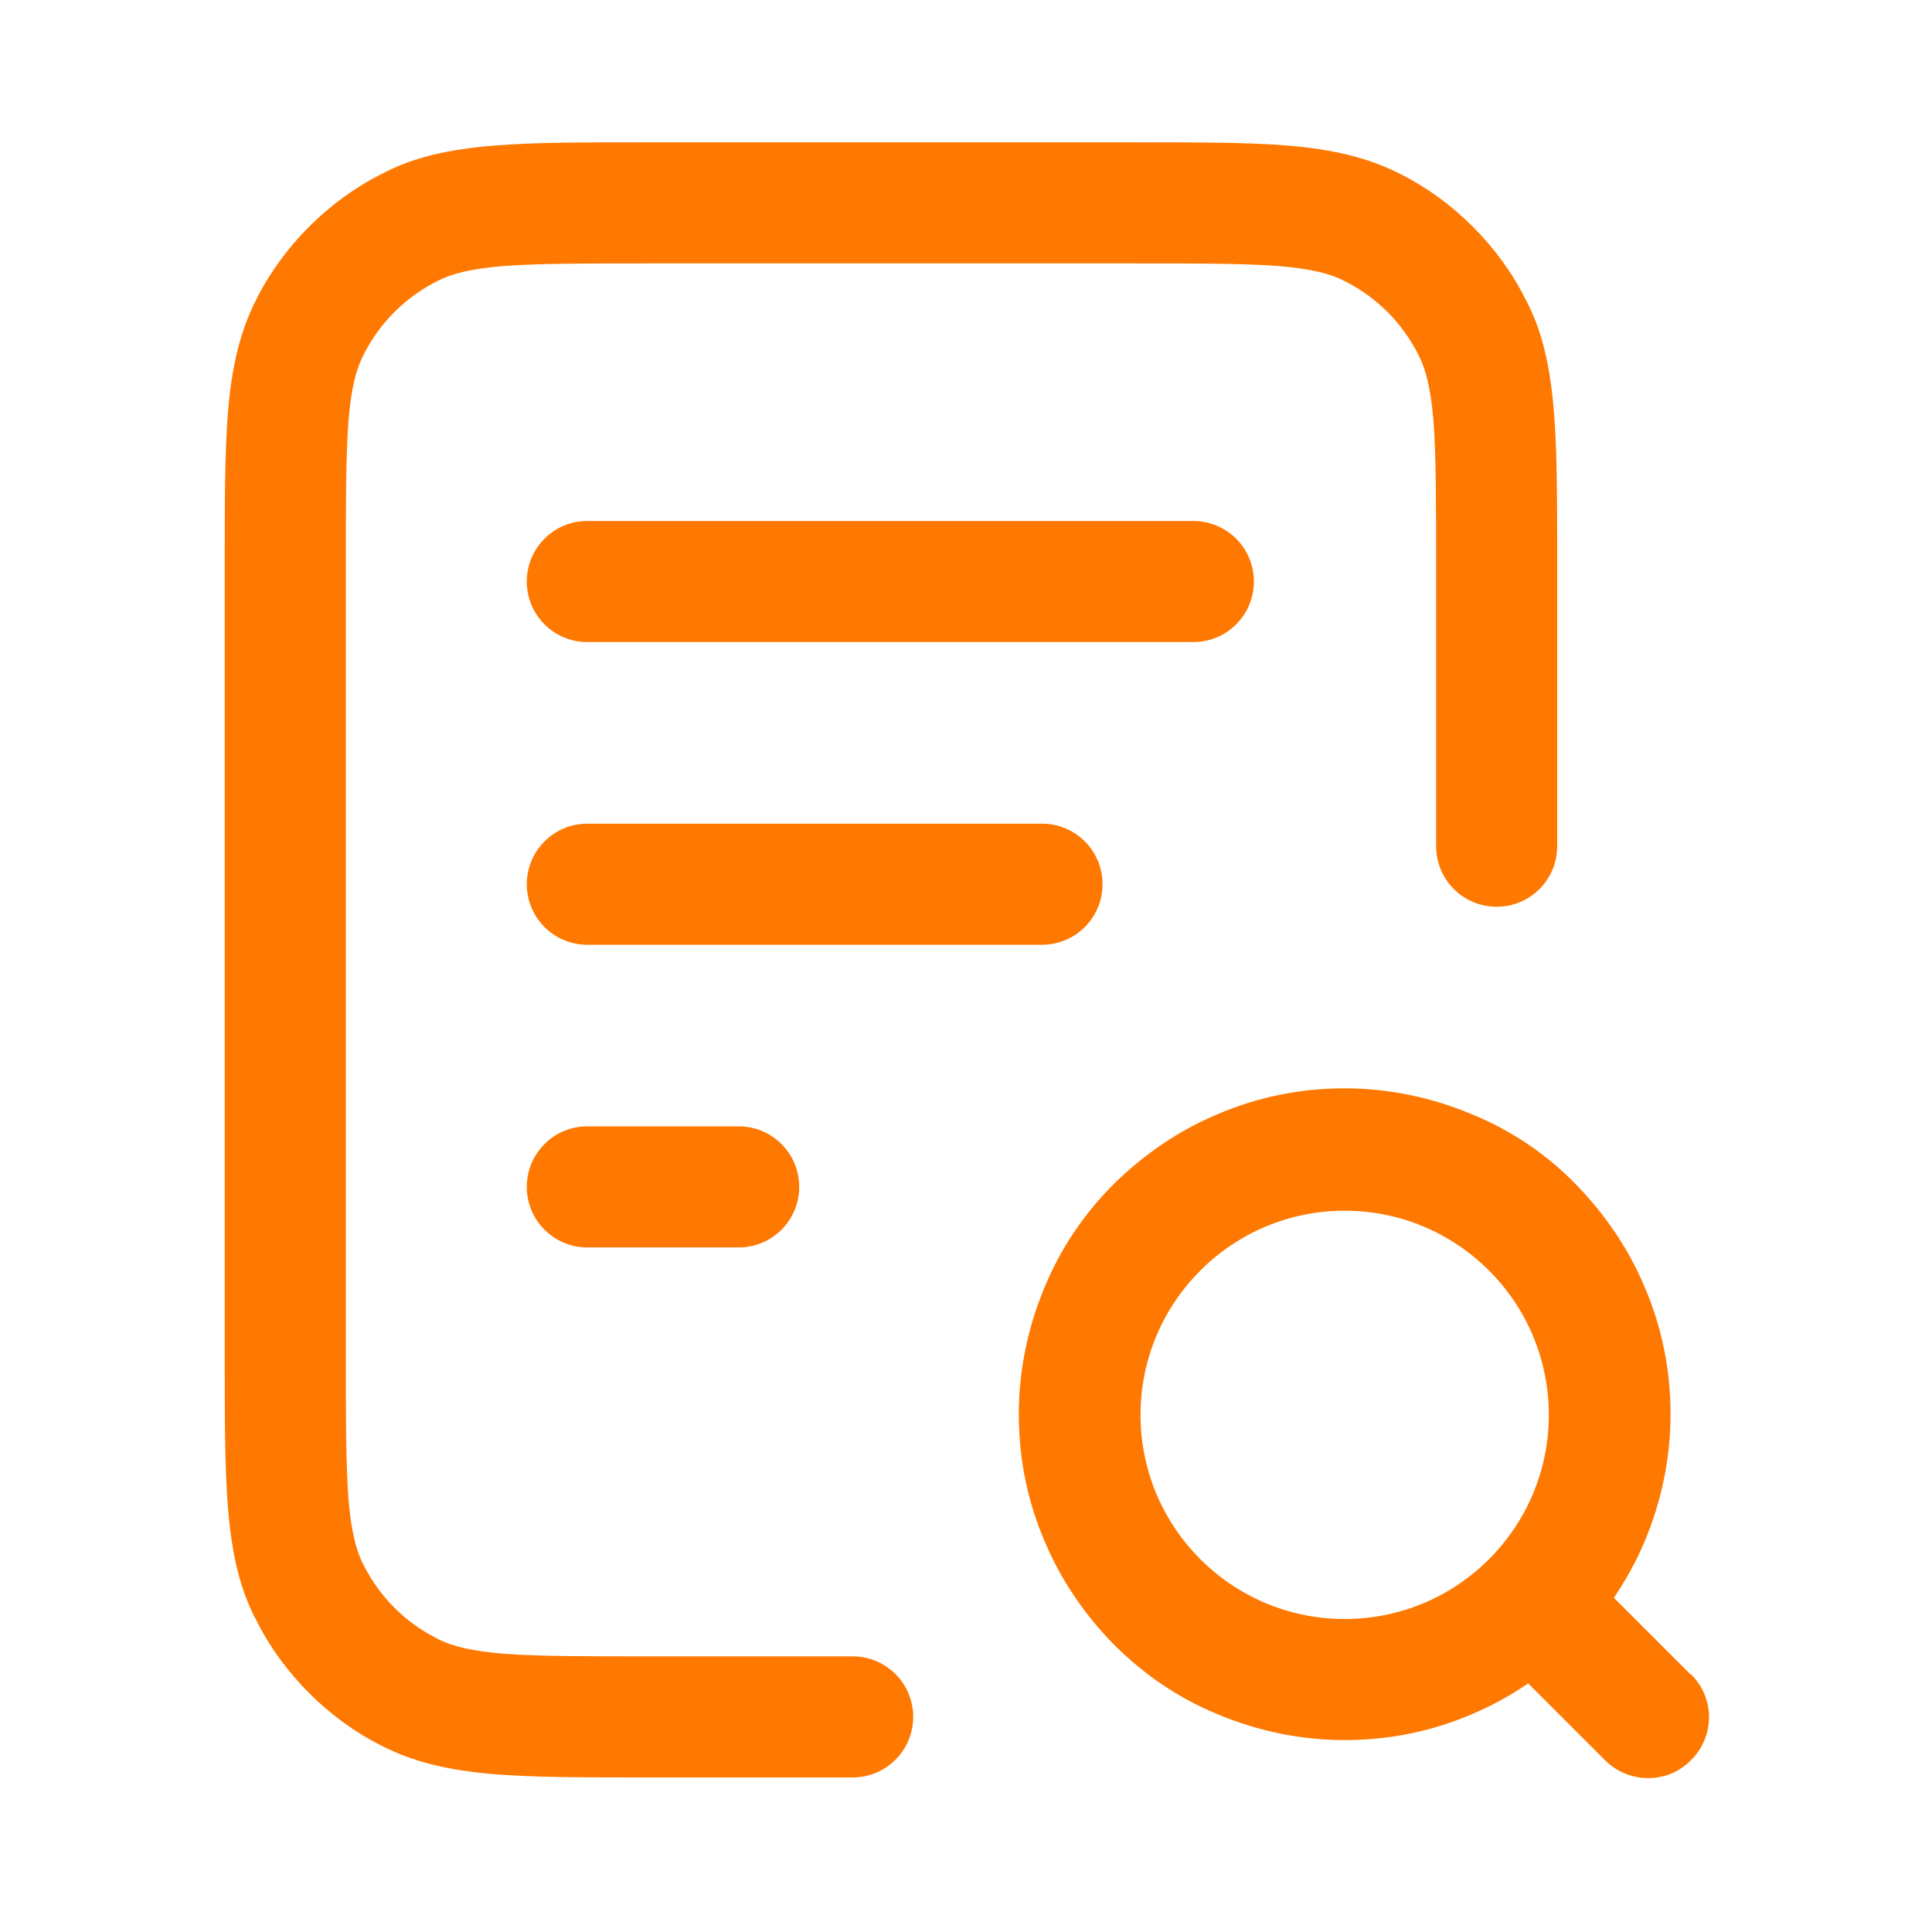
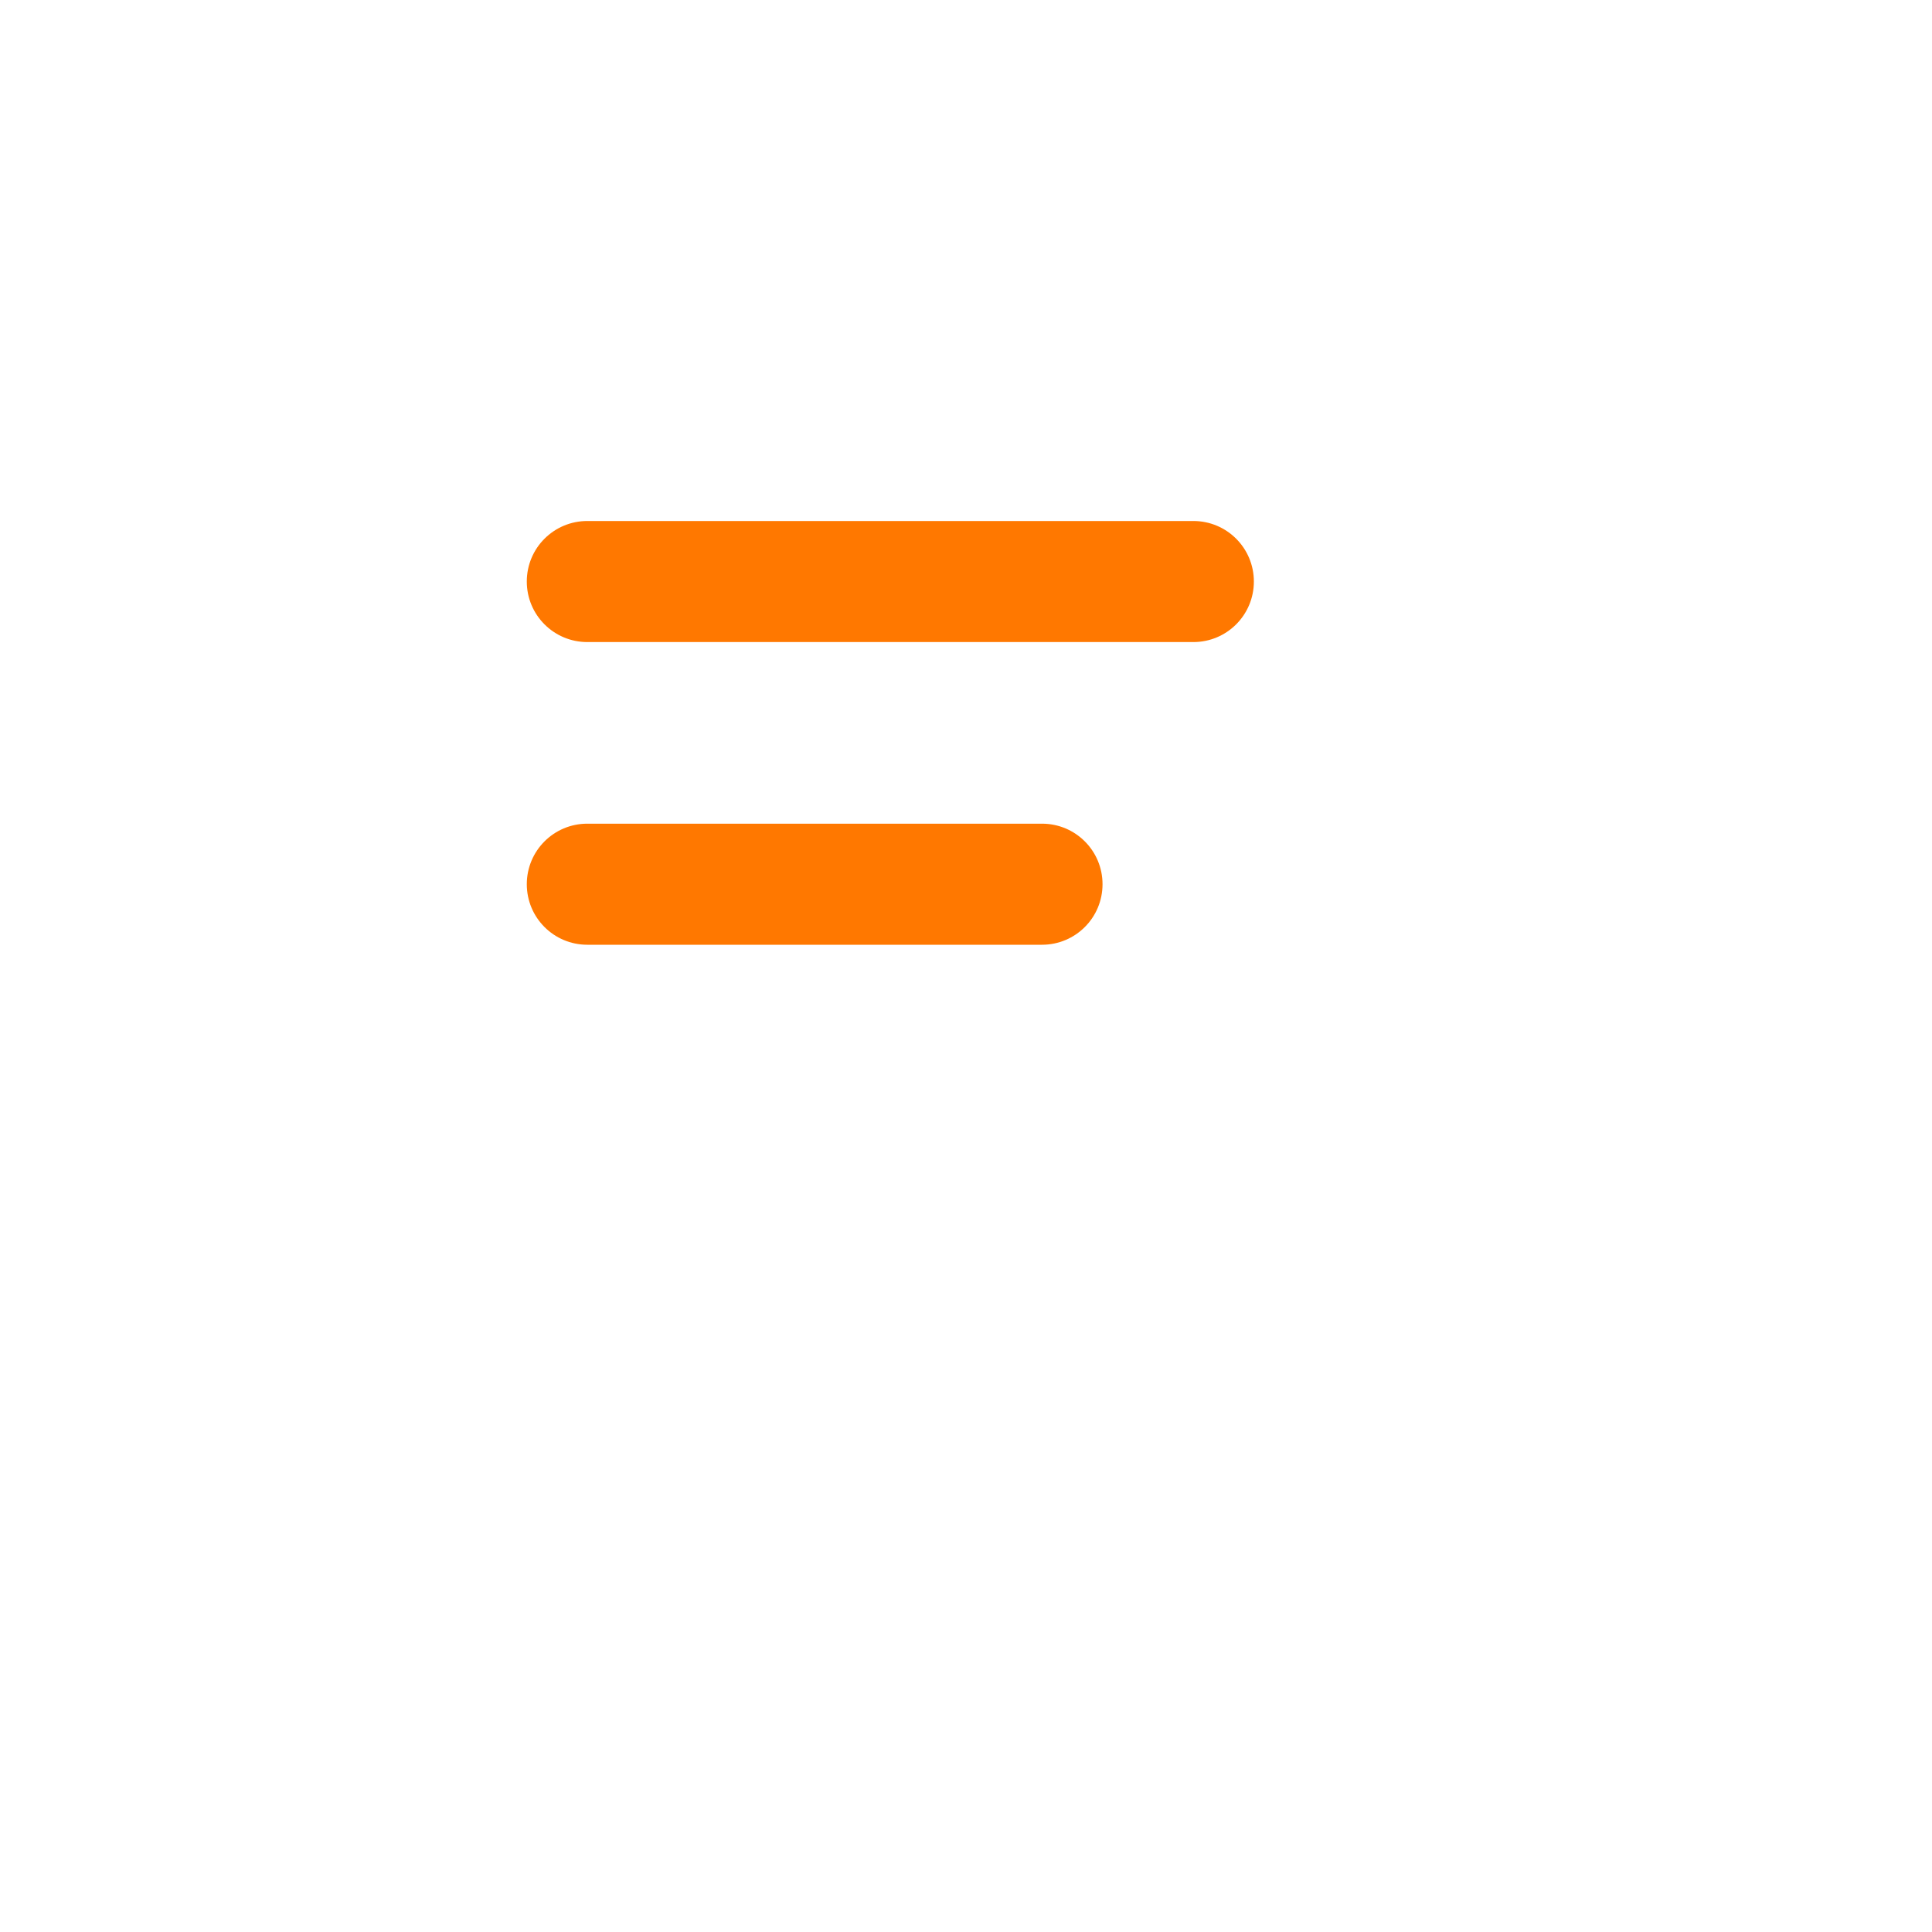
<svg xmlns="http://www.w3.org/2000/svg" id="Layer_1" data-name="Layer 1" width="300" height="300" viewBox="0 0 300 300">
  <defs>
    <style> .cls-1 { fill: #ff7800; } </style>
  </defs>
-   <path class="cls-1" d="M132.4,257.2h-31.7c-9.8,0-16.9,0-22.4-.4-4.9-.4-8-1.1-10.5-2.4-4.9-2.5-8.8-6.4-11.3-11.3-1.3-2.5-2-5.6-2.4-10.5-.4-5.5-.4-12.6-.4-22.4v-122.3c0-9.8,0-16.9.4-22.4.4-4.9,1.1-8,2.4-10.5,2.5-4.9,6.4-8.8,11.3-11.3,2.5-1.3,5.6-2,10.5-2.4,5.5-.4,12.6-.4,22.4-.4h75.3c9.8,0,16.9,0,22.4.4,4.9.4,8,1.1,10.5,2.4,4.9,2.5,8.8,6.4,11.3,11.3,1.3,2.5,2,5.6,2.4,10.5.4,5.5.4,12.6.4,22.4v43.5c0,5.2,4.2,9.4,9.4,9.4s9.4-4.2,9.4-9.4v-43.5c0-10.3,0-17.7-.5-23.9-.6-7.4-1.9-12.8-4.4-17.5-2.1-4.2-4.9-8-8.2-11.3-3.3-3.3-7.1-6.1-11.3-8.2-4.7-2.4-10.1-3.8-17.5-4.4-6.3-.5-13.7-.5-23.9-.5h-75.3c-10.3,0-17.7,0-23.9.5-7.4.6-12.8,1.9-17.5,4.4-4.2,2.1-8,4.9-11.3,8.2s-6.1,7.1-8.2,11.3c-2.4,4.7-3.8,10.1-4.4,17.5-.5,6.3-.5,13.7-.5,23.9v122.3c0,10.3,0,17.7.5,23.9.6,7.4,1.9,12.8,4.4,17.5,2.1,4.2,4.9,8,8.2,11.3,3.3,3.3,7.1,6.1,11.3,8.2,4.7,2.4,10.1,3.8,17.5,4.4,6.3.5,13.7.5,23.9.5h31.7c5.2,0,9.4-4.2,9.4-9.4s-4.2-9.4-9.4-9.4Z" />
  <path class="cls-1" d="M171.2,137.3c0-5.2-4.2-9.4-9.4-9.4h-70.6c-5.2,0-9.4,4.2-9.4,9.4s4.2,9.4,9.4,9.4h70.6c5.2,0,9.4-4.2,9.4-9.4Z" />
  <path class="cls-1" d="M194.7,90.3c0-5.2-4.2-9.4-9.4-9.4h-94.1c-5.2,0-9.4,4.2-9.4,9.4s4.2,9.4,9.4,9.4h94.1c5.2,0,9.4-4.2,9.4-9.4Z" />
-   <path class="cls-1" d="M91.2,174.9c-5.2,0-9.4,4.2-9.4,9.4s4.2,9.4,9.4,9.4h23.5c5.2,0,9.4-4.2,9.4-9.4s-4.2-9.4-9.4-9.4h-23.5Z" />
-   <path class="cls-1" d="M262.5,260l-11.9-11.9c1.9-2.8,3.5-5.7,4.8-8.8,2.6-6.2,4-12.9,4-19.7s-1.3-13.4-4-19.7c-2.5-6-6.2-11.4-10.8-16.1s-10-8.3-16.1-10.8c-6.2-2.6-12.9-4-19.7-4s-13.4,1.3-19.7,4c-6,2.5-11.4,6.2-16.1,10.8-4.6,4.6-8.3,10-10.8,16.1-2.6,6.2-4,12.9-4,19.7s1.3,13.4,4,19.7c2.5,6,6.2,11.4,10.8,16.1,4.6,4.6,10,8.3,16.1,10.8,6.2,2.6,12.9,4,19.7,4s13.4-1.3,19.7-4c3.1-1.3,6-2.9,8.8-4.8l11.9,11.9c1.8,1.8,4.2,2.8,6.7,2.8s4.8-.9,6.7-2.8c3.7-3.7,3.7-9.6,0-13.3ZM208.8,251.4c-17.5,0-31.7-14.2-31.7-31.7s14.2-31.7,31.7-31.7,31.7,14.2,31.7,31.7-14.2,31.7-31.7,31.7Z" />
</svg>